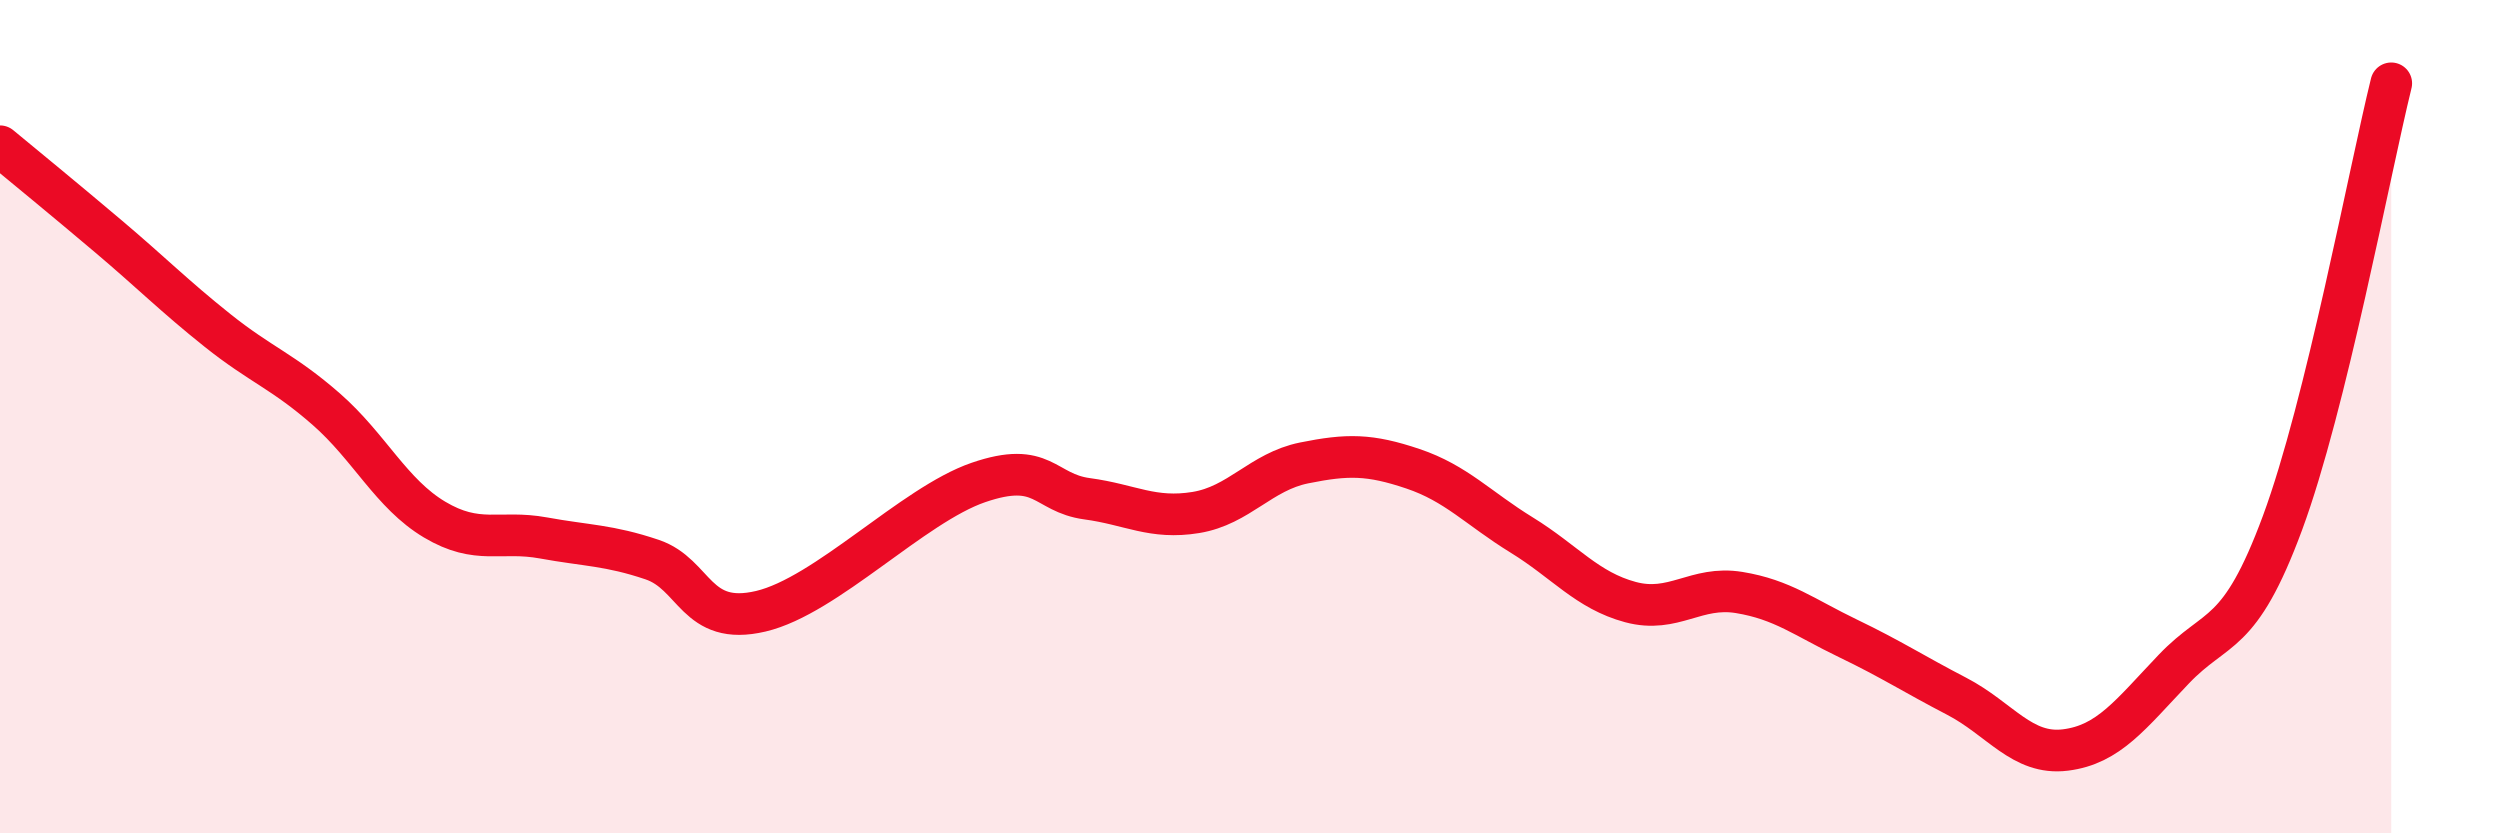
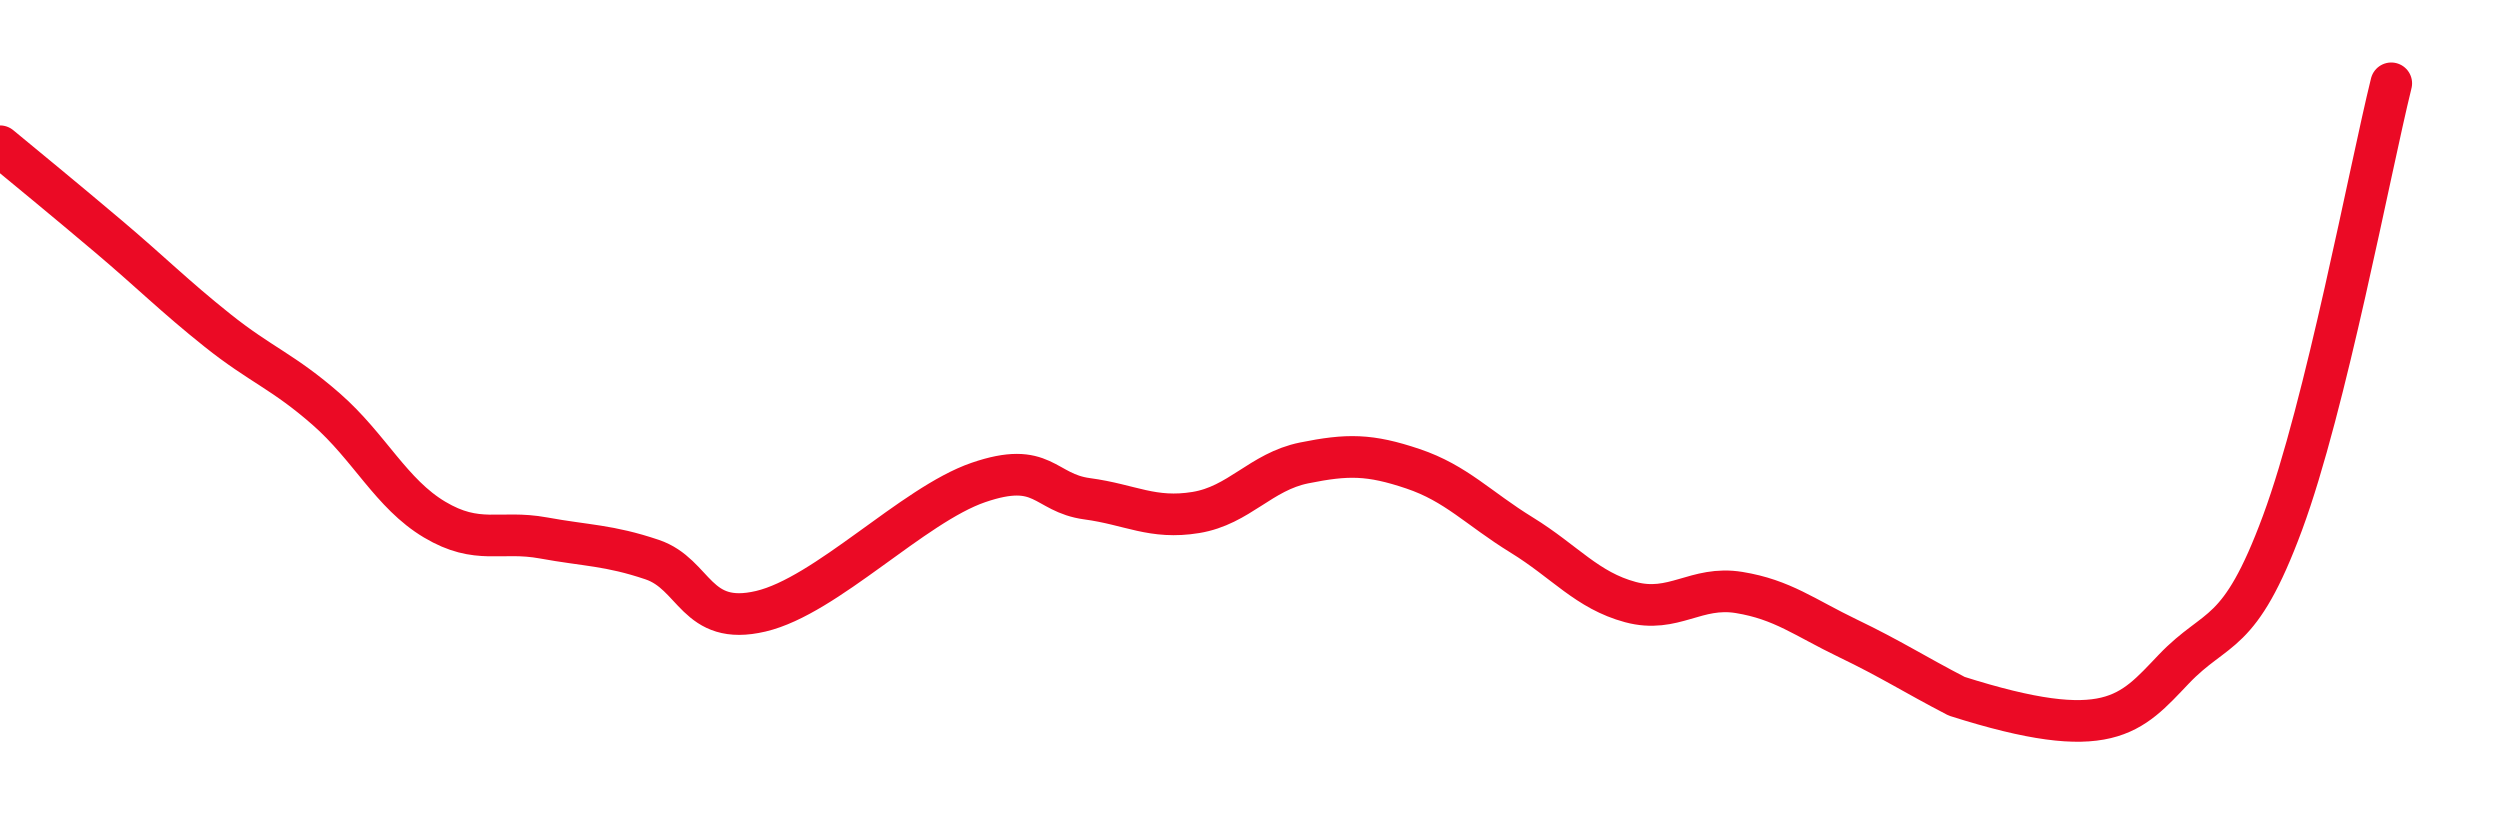
<svg xmlns="http://www.w3.org/2000/svg" width="60" height="20" viewBox="0 0 60 20">
-   <path d="M 0,3.51 C 0.52,3.94 1.57,4.8 2.61,5.68 C 3.65,6.56 4.18,7.1 5.22,7.93 C 6.26,8.76 6.79,8.91 7.83,9.82 C 8.87,10.73 9.39,11.85 10.43,12.47 C 11.47,13.09 12,12.72 13.04,12.91 C 14.08,13.1 14.61,13.08 15.65,13.43 C 16.69,13.78 16.69,15.04 18.26,14.67 C 19.83,14.3 21.91,12.12 23.48,11.58 C 25.05,11.04 25.05,11.83 26.09,11.97 C 27.13,12.11 27.66,12.47 28.7,12.3 C 29.74,12.13 30.26,11.32 31.3,11.11 C 32.34,10.9 32.87,10.9 33.91,11.25 C 34.95,11.6 35.48,12.2 36.52,12.84 C 37.56,13.48 38.09,14.17 39.13,14.45 C 40.17,14.73 40.7,14.05 41.74,14.22 C 42.78,14.39 43.31,14.82 44.35,15.32 C 45.39,15.82 45.92,16.17 46.96,16.71 C 48,17.25 48.53,18.13 49.57,18 C 50.61,17.87 51.13,17.15 52.17,16.06 C 53.21,14.97 53.74,15.36 54.78,12.55 C 55.82,9.74 56.87,4.11 57.39,2L57.39 20L0 20Z" fill="#EB0A25" opacity="0.1" stroke-linecap="round" stroke-linejoin="round" />
-   <path d="M 0,3.51 C 0.52,3.94 1.57,4.8 2.61,5.68 C 3.65,6.56 4.18,7.1 5.22,7.93 C 6.26,8.76 6.79,8.91 7.83,9.82 C 8.87,10.73 9.39,11.85 10.43,12.47 C 11.47,13.09 12,12.72 13.04,12.91 C 14.08,13.1 14.61,13.08 15.65,13.43 C 16.69,13.78 16.69,15.04 18.26,14.67 C 19.83,14.3 21.91,12.12 23.48,11.58 C 25.05,11.04 25.05,11.83 26.09,11.97 C 27.13,12.11 27.66,12.47 28.7,12.3 C 29.74,12.13 30.26,11.32 31.3,11.11 C 32.34,10.9 32.87,10.9 33.91,11.25 C 34.95,11.6 35.48,12.2 36.52,12.84 C 37.56,13.48 38.09,14.17 39.13,14.45 C 40.17,14.73 40.7,14.05 41.74,14.22 C 42.78,14.39 43.31,14.82 44.35,15.32 C 45.39,15.82 45.92,16.17 46.96,16.71 C 48,17.25 48.53,18.13 49.57,18 C 50.61,17.87 51.13,17.15 52.17,16.06 C 53.21,14.97 53.74,15.36 54.78,12.55 C 55.82,9.74 56.87,4.11 57.39,2" stroke="#EB0A25" stroke-width="1" fill="none" stroke-linecap="round" stroke-linejoin="round" />
+   <path d="M 0,3.51 C 0.52,3.94 1.57,4.8 2.61,5.68 C 3.65,6.56 4.18,7.1 5.22,7.93 C 6.26,8.76 6.79,8.91 7.83,9.82 C 8.87,10.73 9.39,11.85 10.43,12.47 C 11.47,13.09 12,12.72 13.04,12.91 C 14.08,13.1 14.61,13.08 15.65,13.43 C 16.69,13.78 16.69,15.04 18.26,14.67 C 19.83,14.3 21.91,12.12 23.48,11.58 C 25.05,11.04 25.05,11.83 26.09,11.97 C 27.13,12.11 27.66,12.47 28.7,12.3 C 29.74,12.13 30.26,11.32 31.3,11.11 C 32.34,10.9 32.87,10.9 33.91,11.25 C 34.95,11.6 35.48,12.2 36.52,12.84 C 37.56,13.48 38.09,14.17 39.13,14.45 C 40.17,14.73 40.7,14.05 41.74,14.22 C 42.78,14.39 43.31,14.82 44.35,15.32 C 45.39,15.82 45.92,16.17 46.96,16.71 C 50.61,17.87 51.13,17.15 52.17,16.06 C 53.21,14.97 53.74,15.36 54.78,12.55 C 55.82,9.74 56.87,4.11 57.39,2" stroke="#EB0A25" stroke-width="1" fill="none" stroke-linecap="round" stroke-linejoin="round" />
</svg>